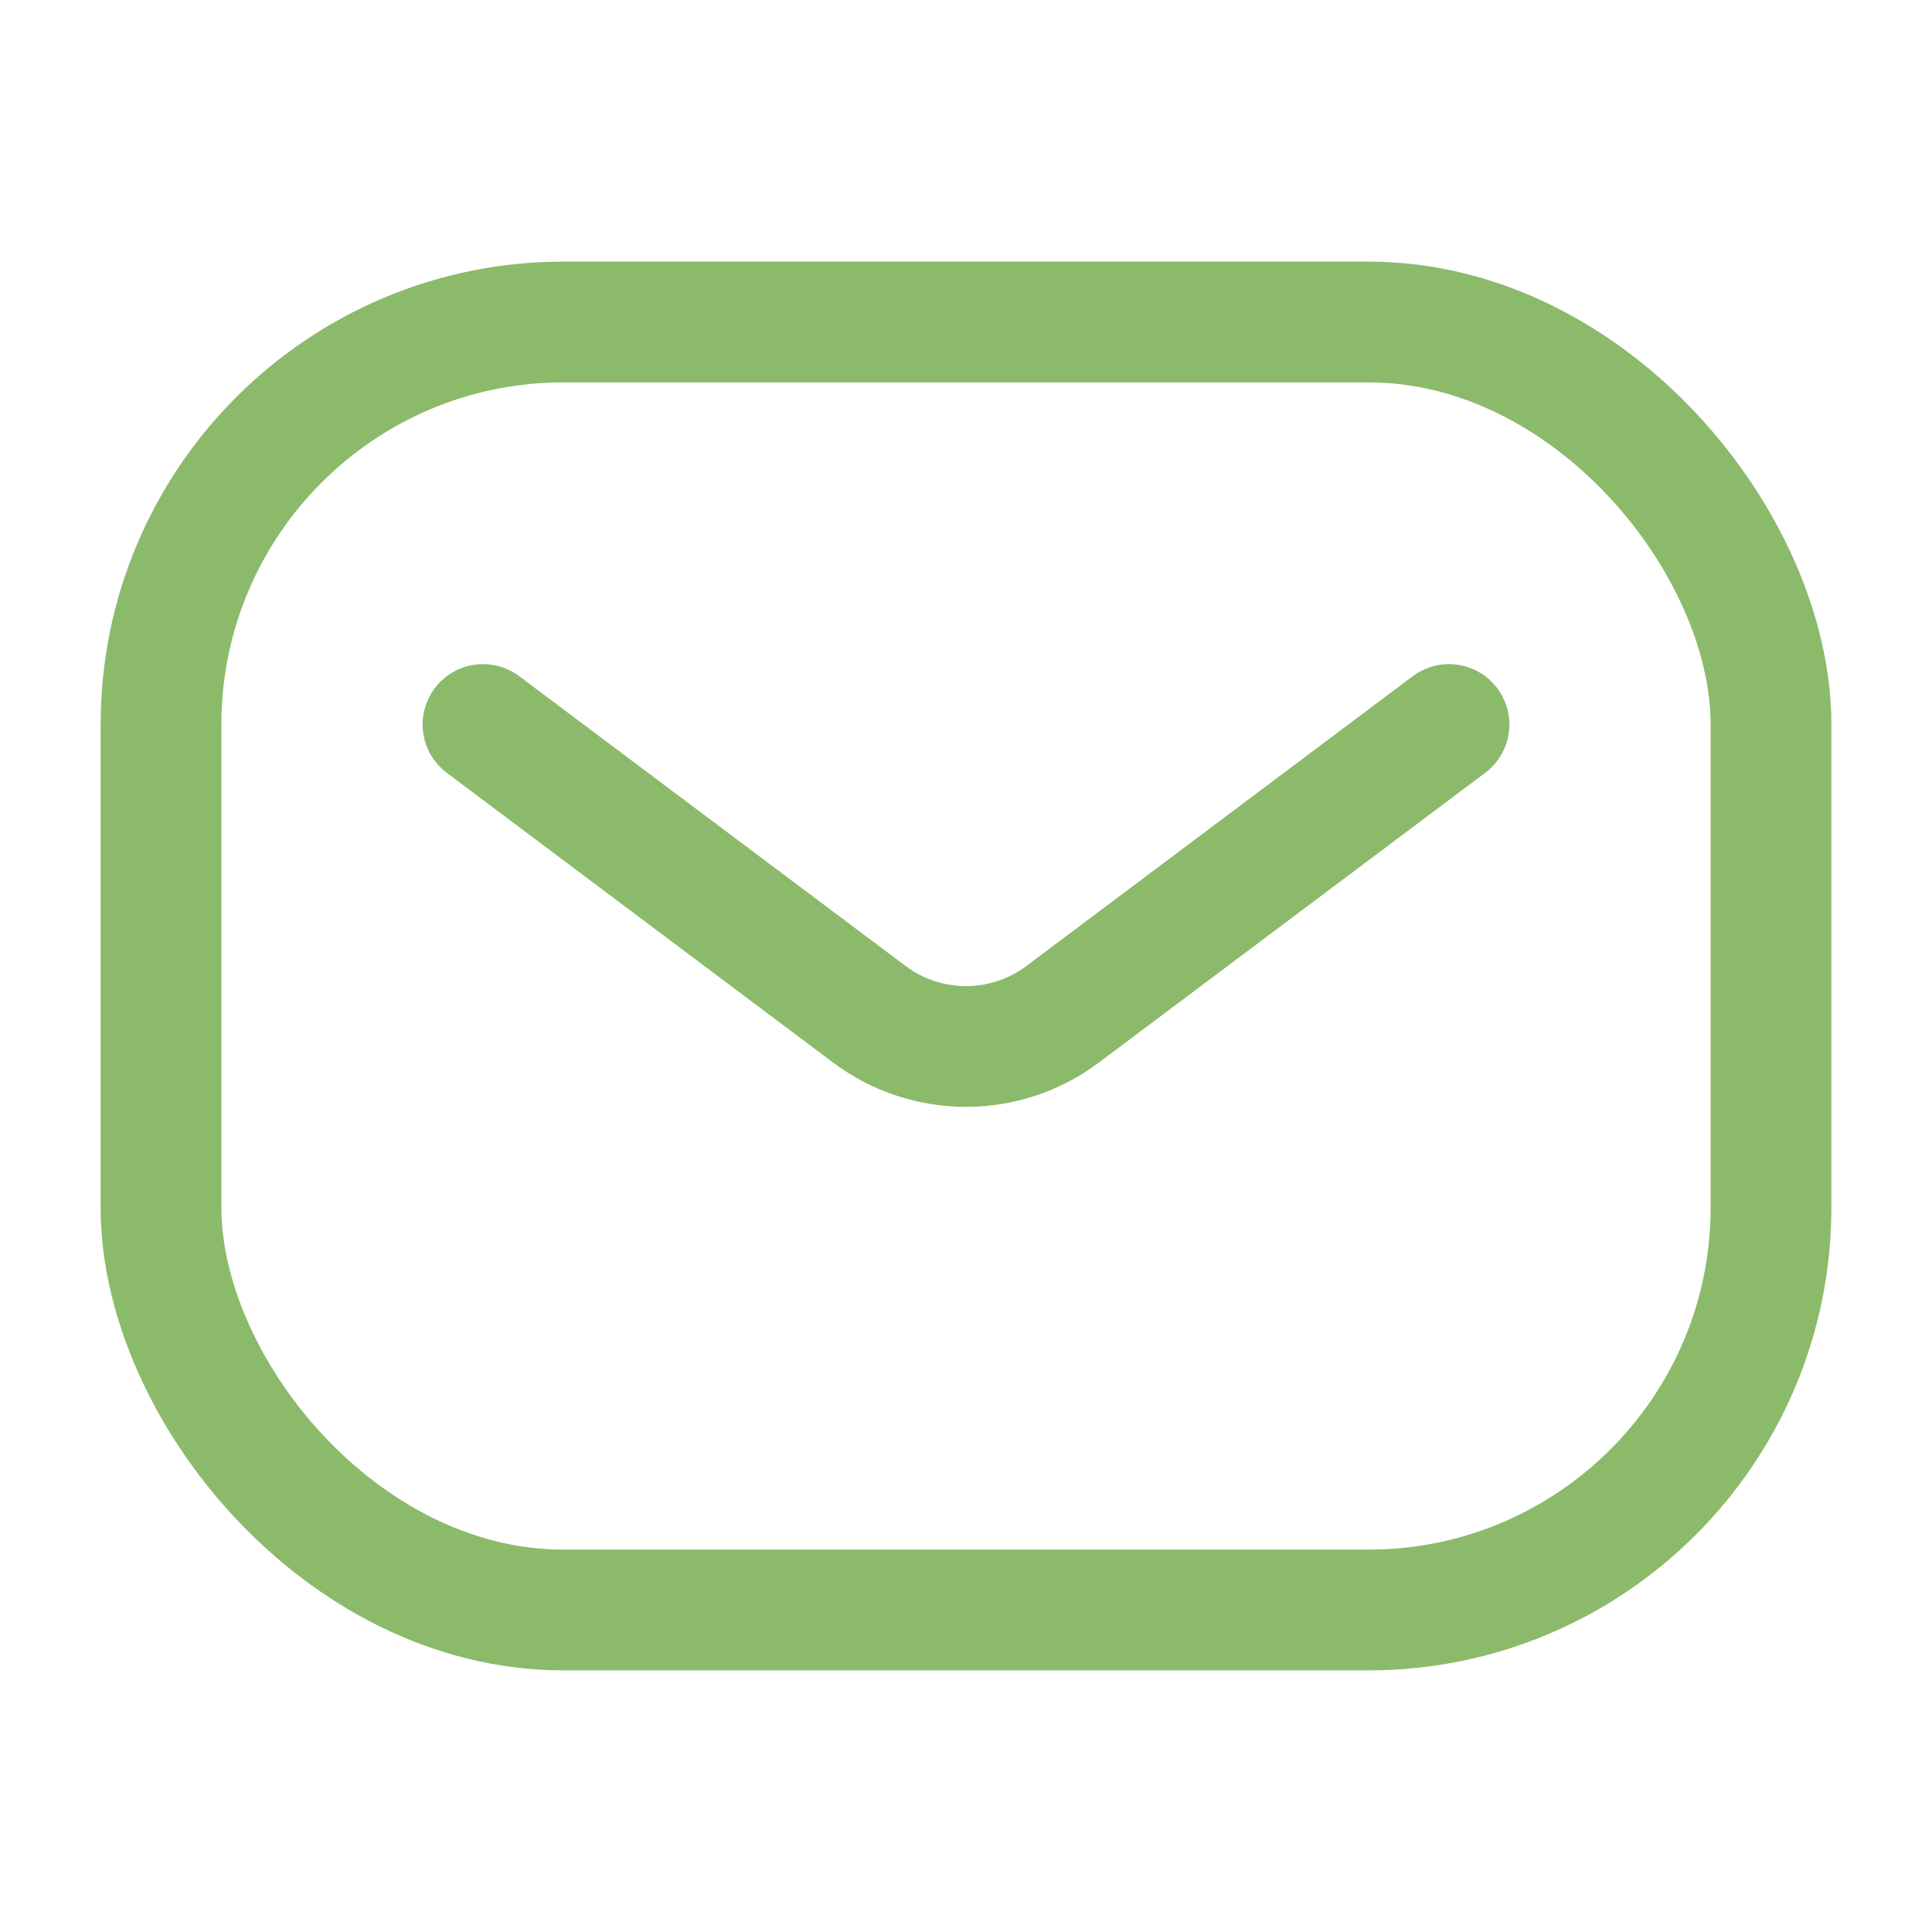
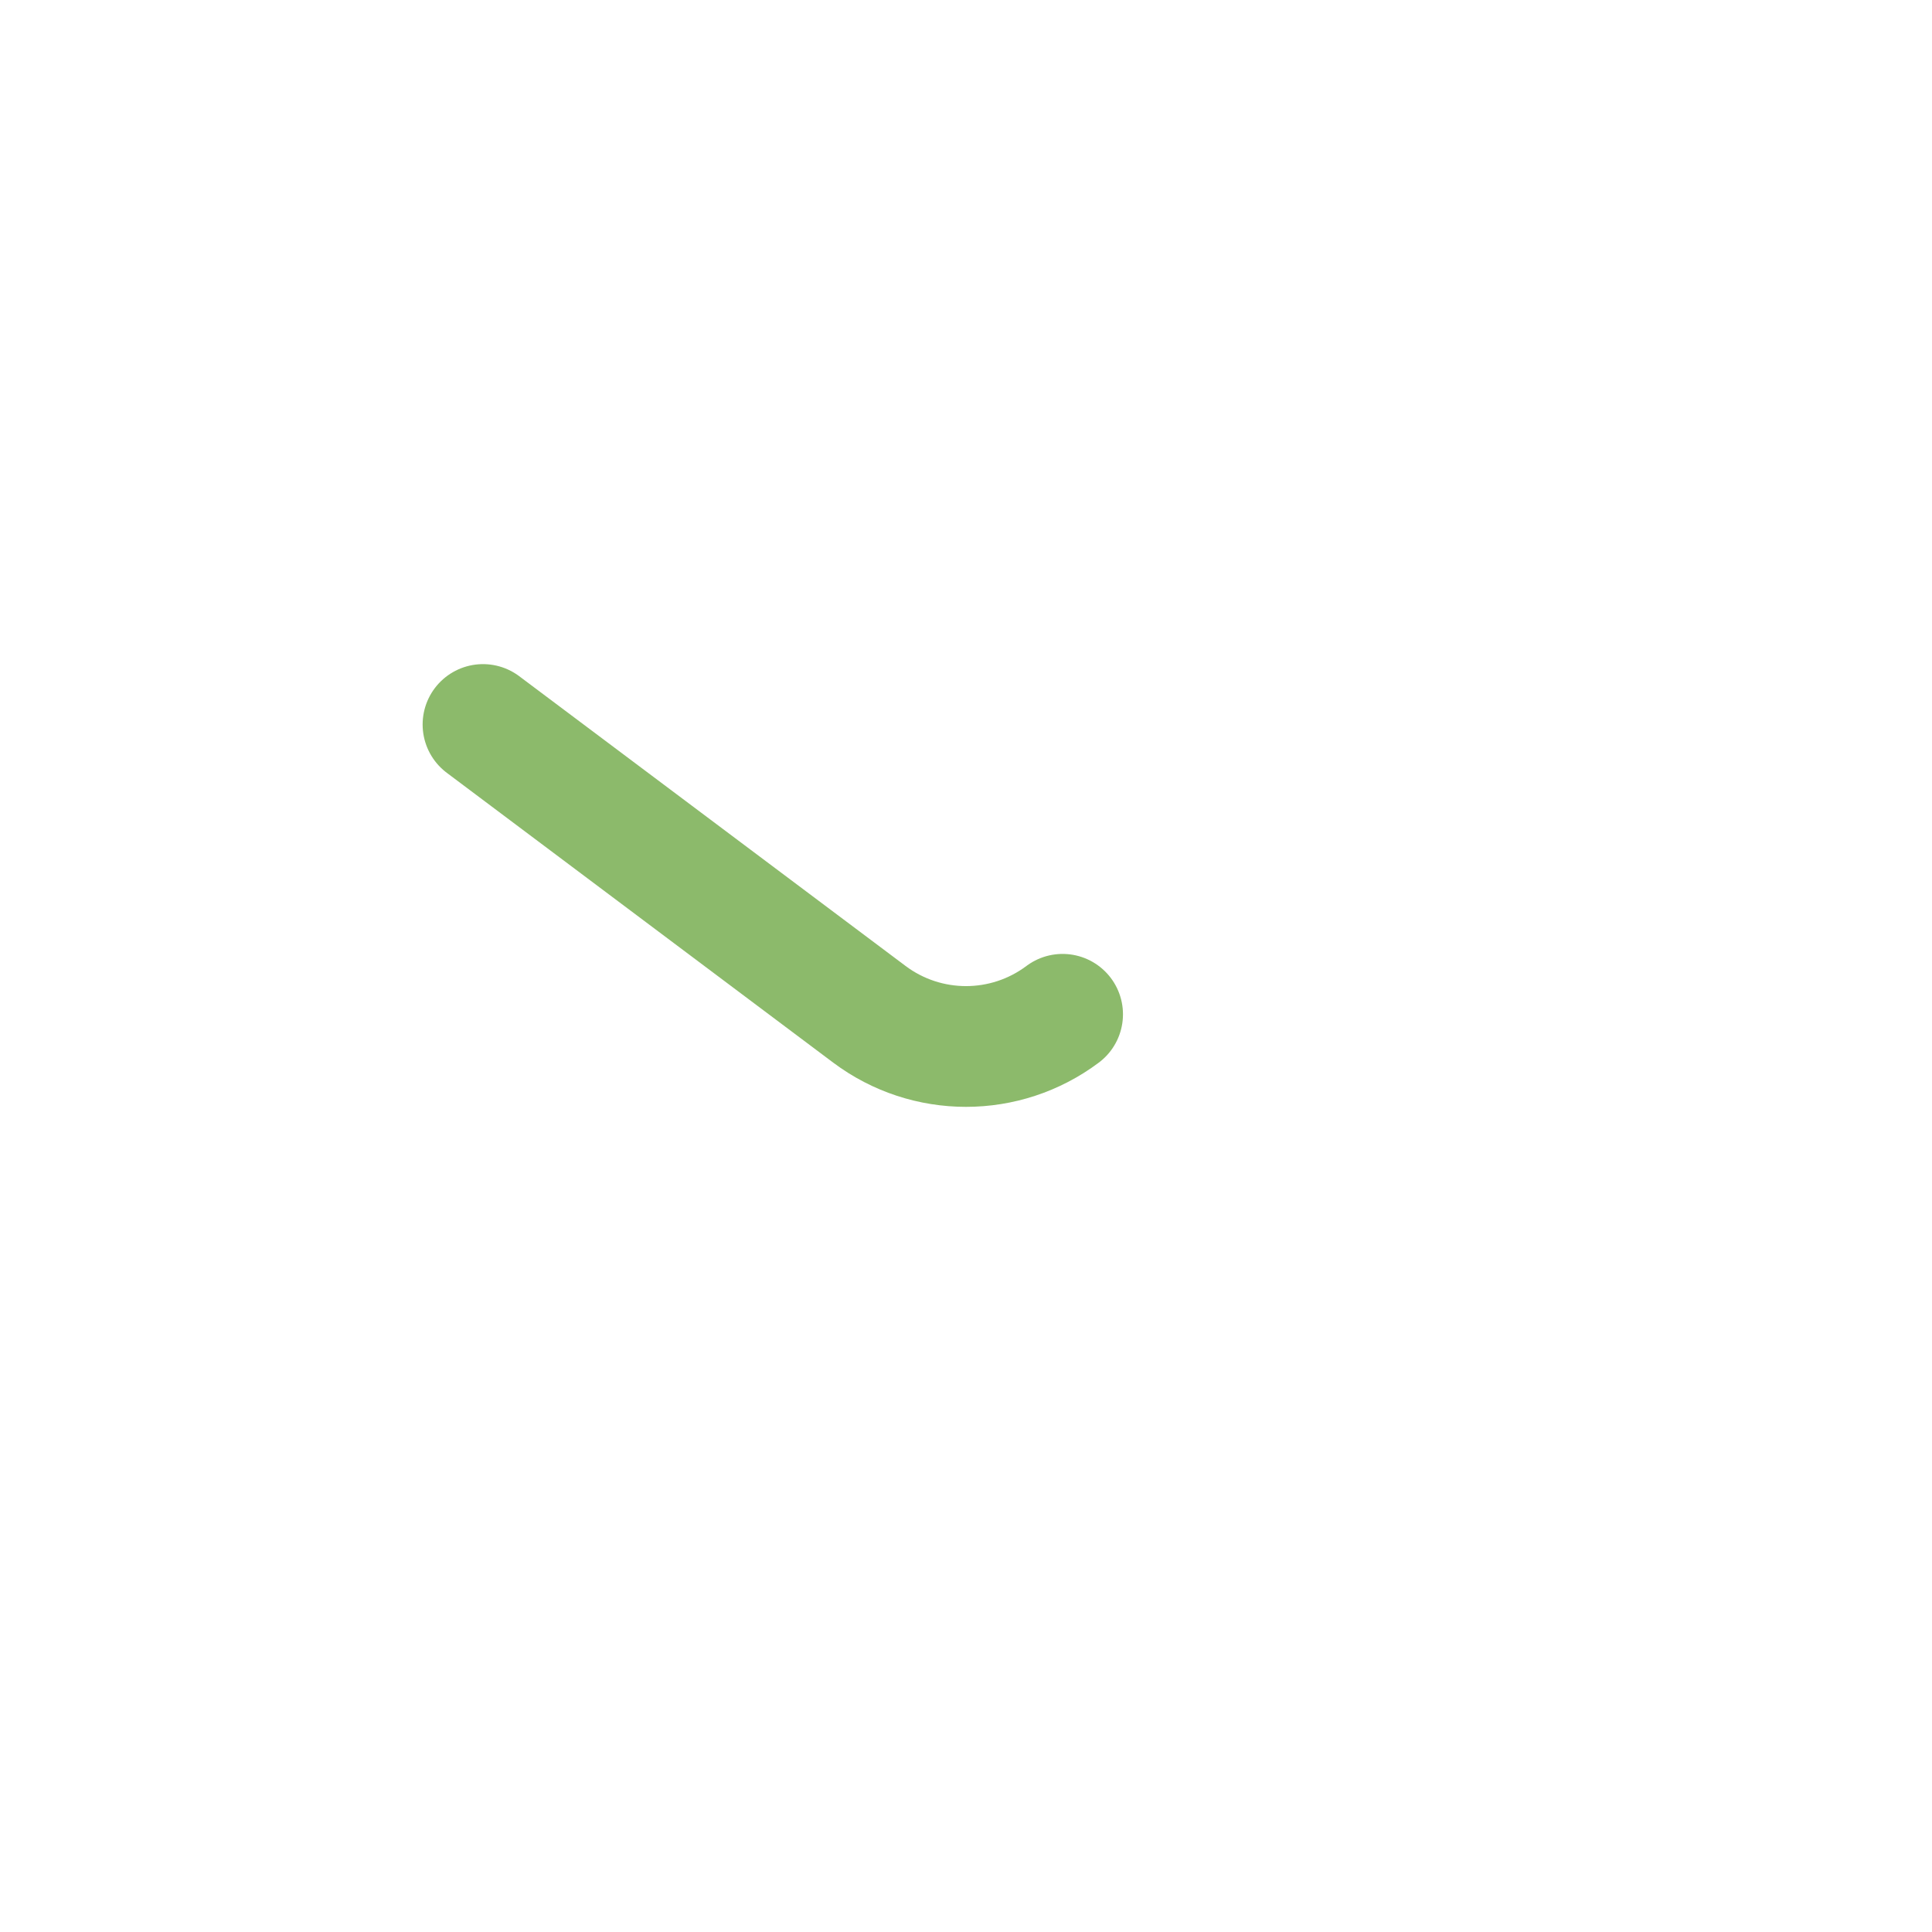
<svg xmlns="http://www.w3.org/2000/svg" width="24" height="24" viewBox="0 0 24 24" fill="none">
-   <rect x="2" y="4" width="20" height="16" rx="5" stroke="#8CBA6B" stroke-width="1.5" />
-   <path d="M6 9L10.8 12.6C11.511 13.133 12.489 13.133 13.2 12.6L18 9" stroke="#8CBA6B" stroke-width="1.5" stroke-linecap="round" stroke-linejoin="round" />
+   <path d="M6 9L10.8 12.6C11.511 13.133 12.489 13.133 13.2 12.6" stroke="#8CBA6B" stroke-width="1.5" stroke-linecap="round" stroke-linejoin="round" />
</svg>